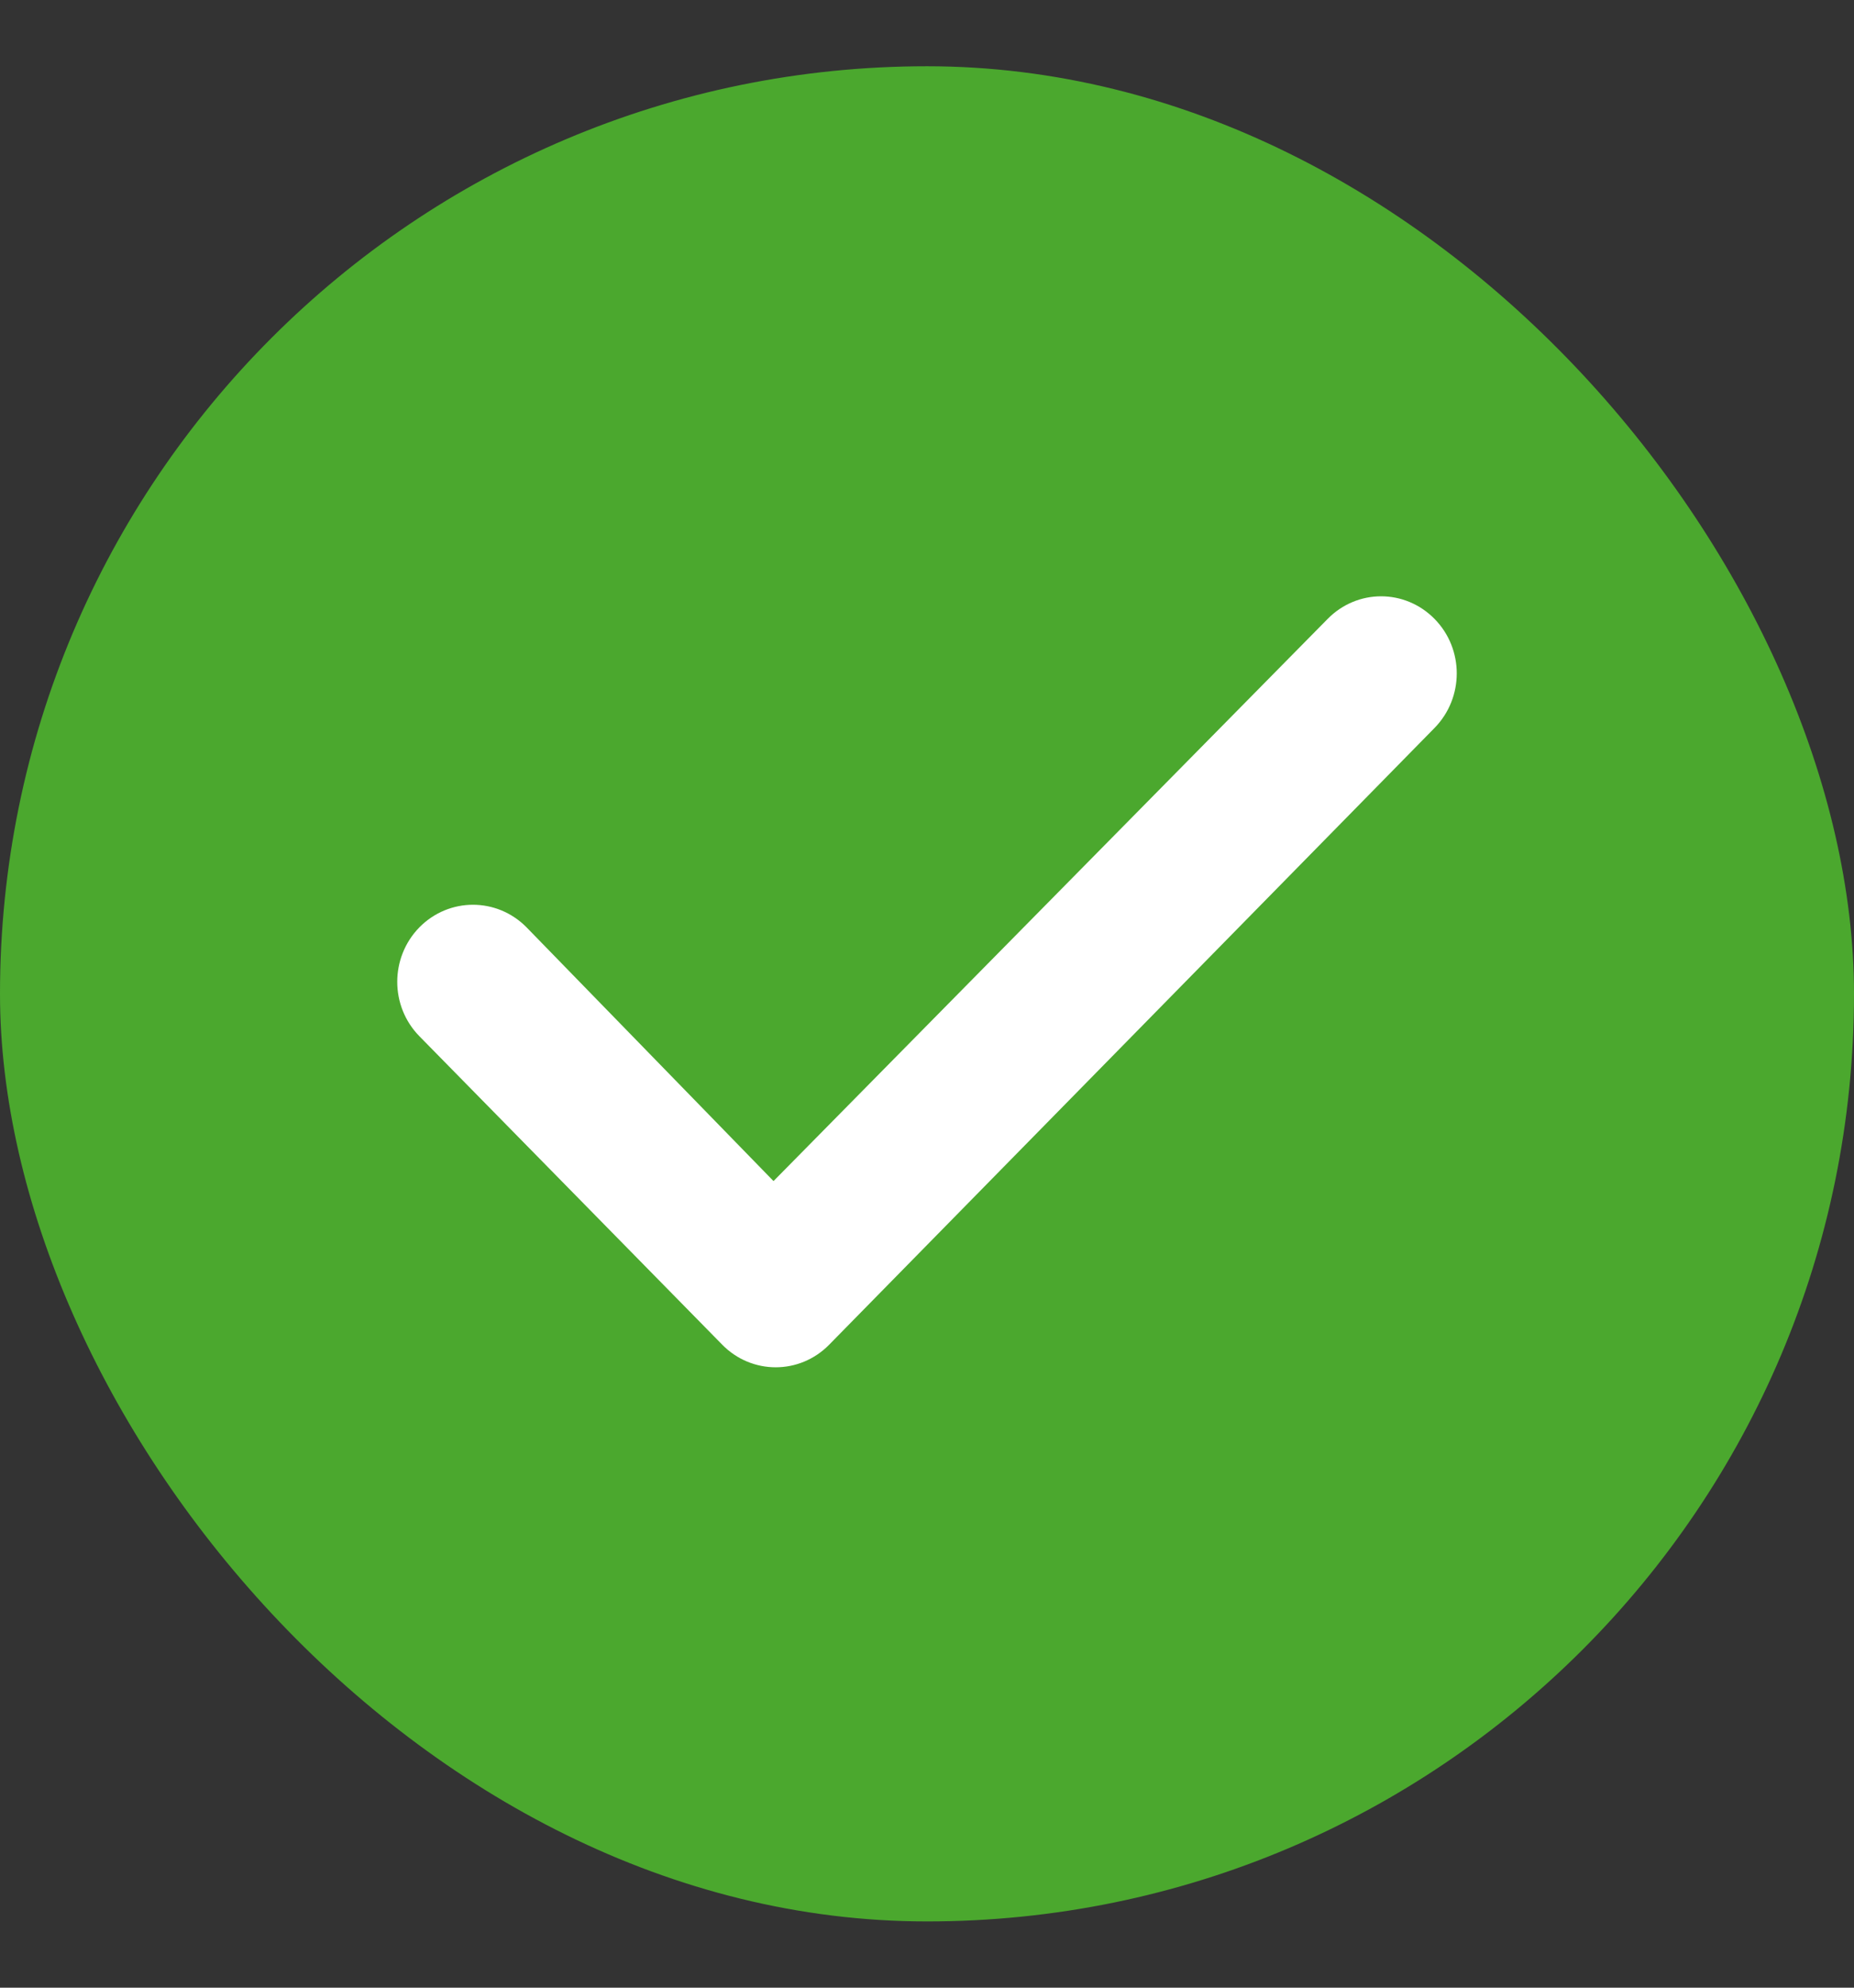
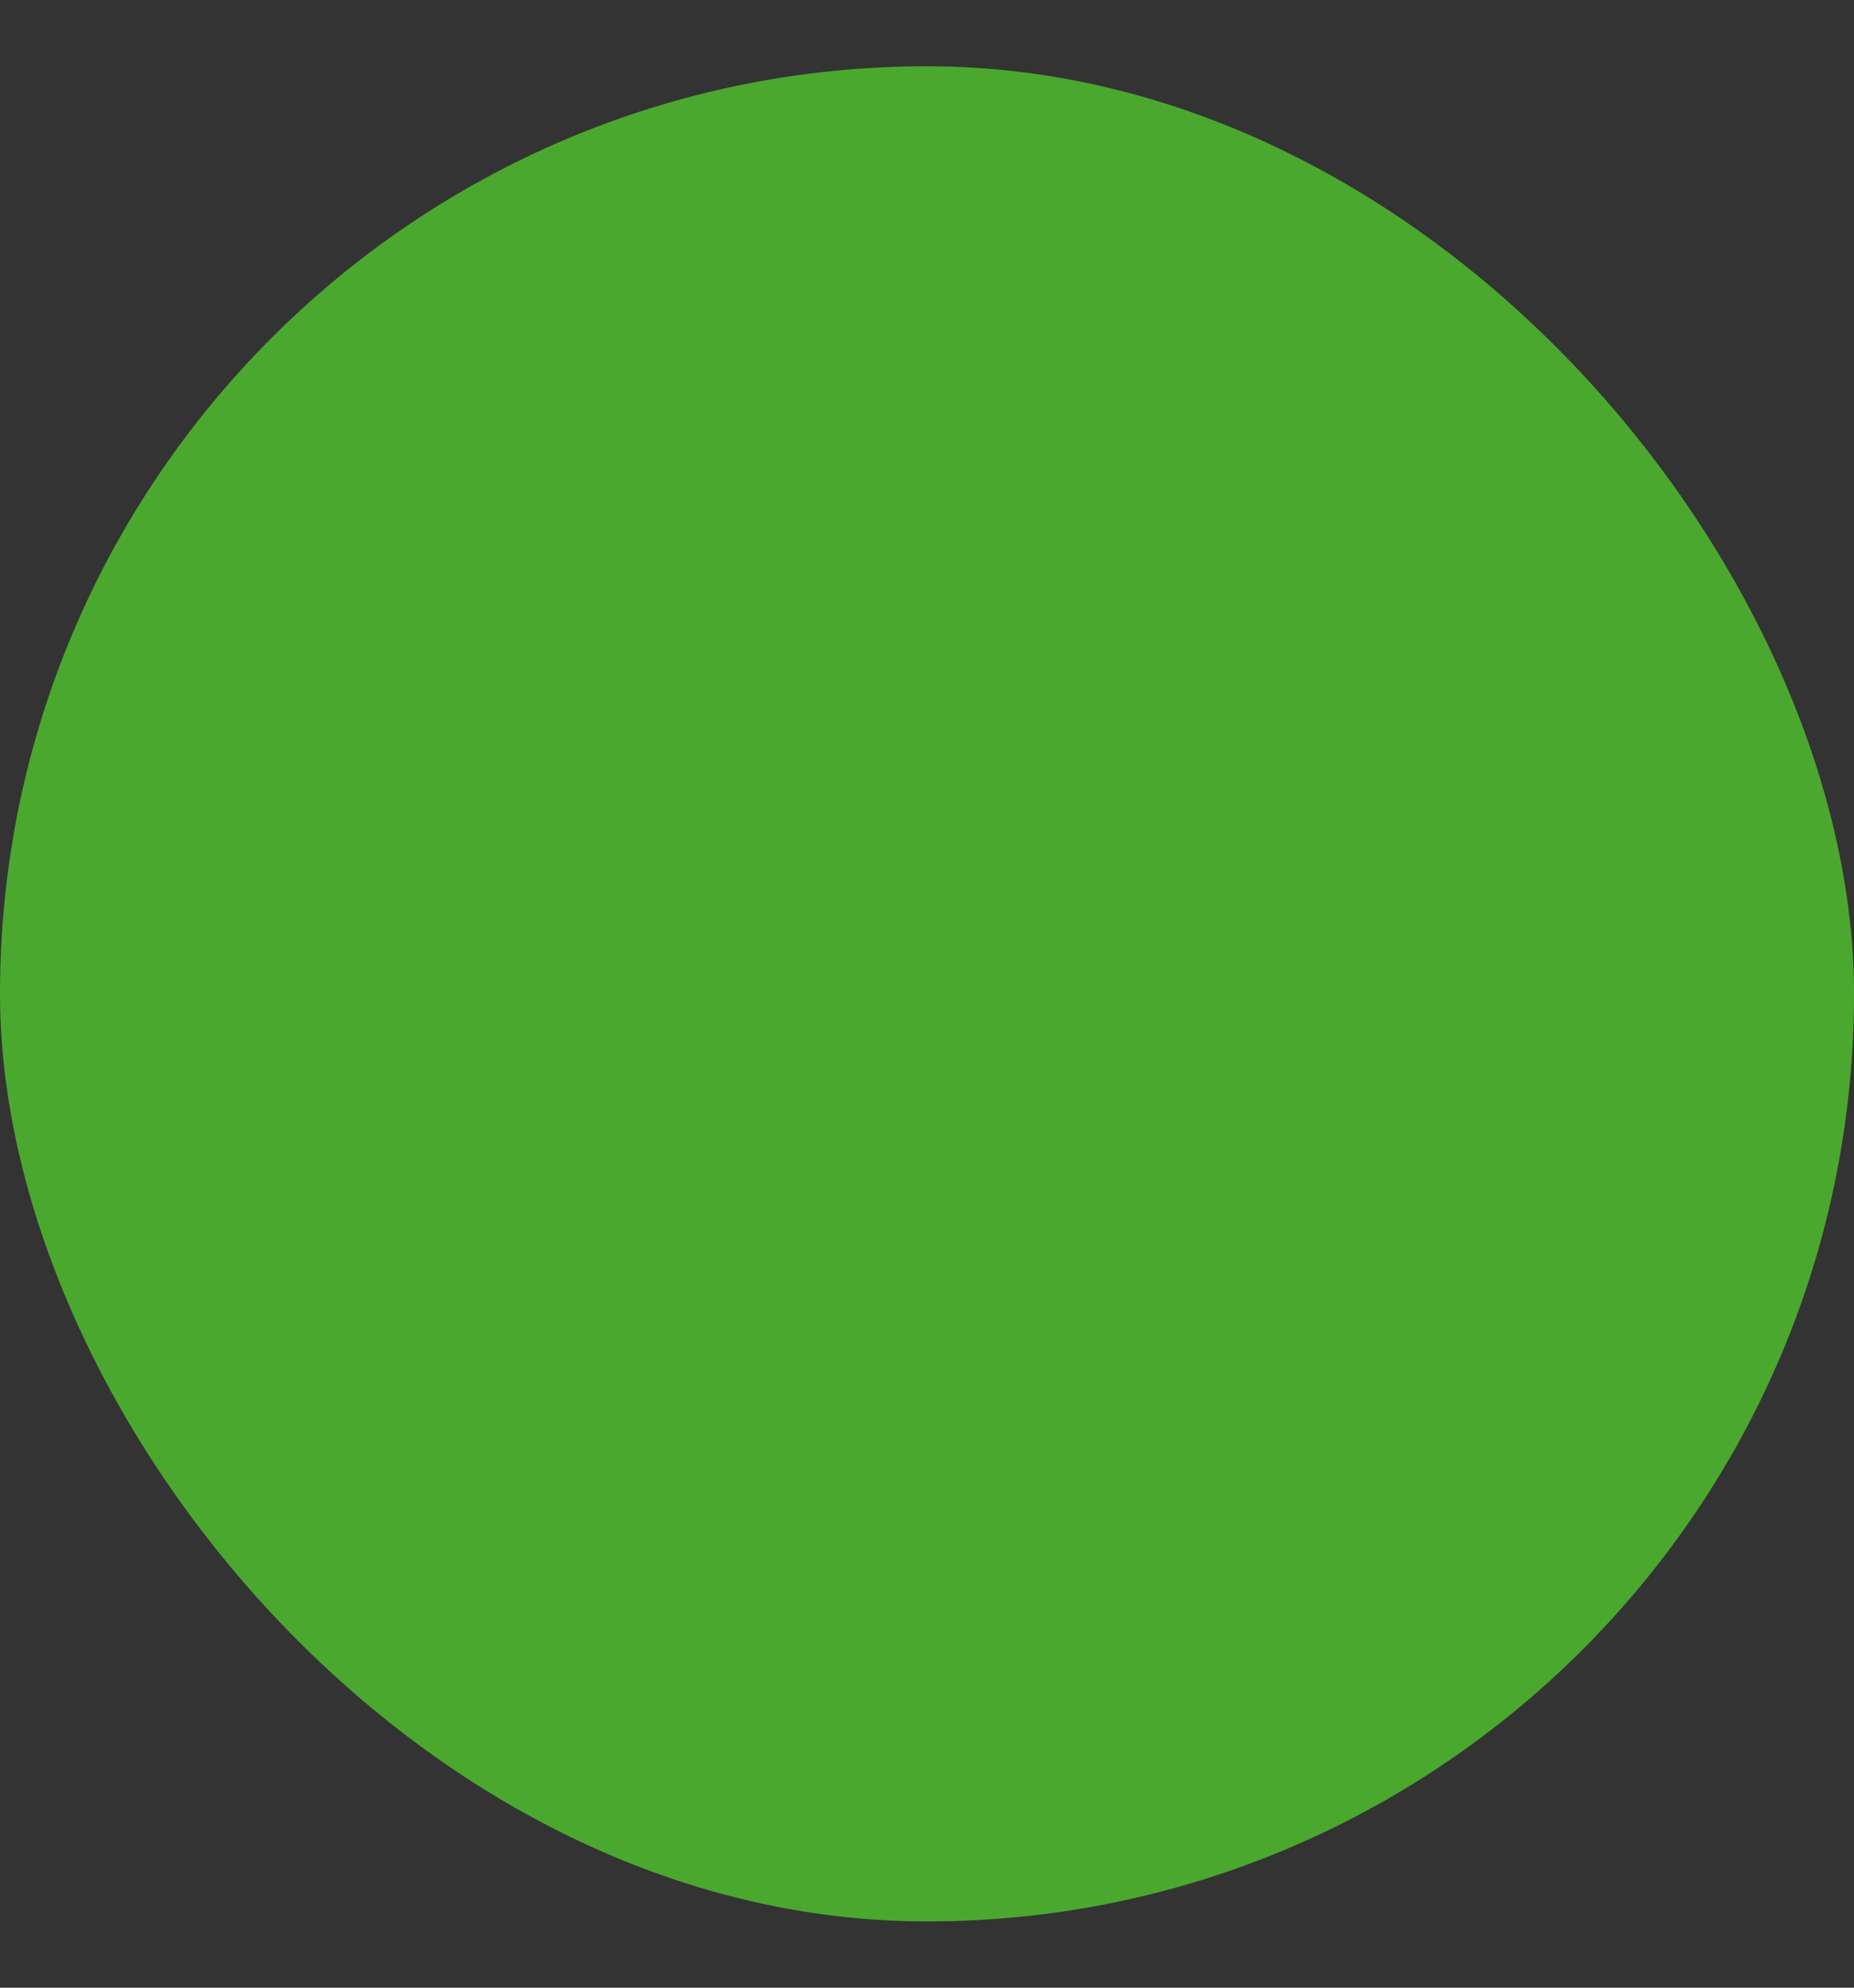
<svg xmlns="http://www.w3.org/2000/svg" width="14" height="15" viewBox="0 0 14 15" fill="none">
  <rect x="0" y="0" width="14" height="15" fill="#333333" stroke="none" />
  <rect y="0.5" width="14" height="14" rx="7" fill="#4BA82E" />
-   <path d="M10.833 4.671C11.056 4.898 11.056 5.265 10.833 5.493L6.261 10.148C6.038 10.375 5.677 10.375 5.454 10.148L3.167 7.82C2.944 7.593 2.944 7.226 3.167 6.998C3.391 6.771 3.752 6.771 3.976 6.998L5.841 8.913L10.025 4.671C10.249 4.443 10.609 4.443 10.833 4.671Z" fill="white" />
</svg>